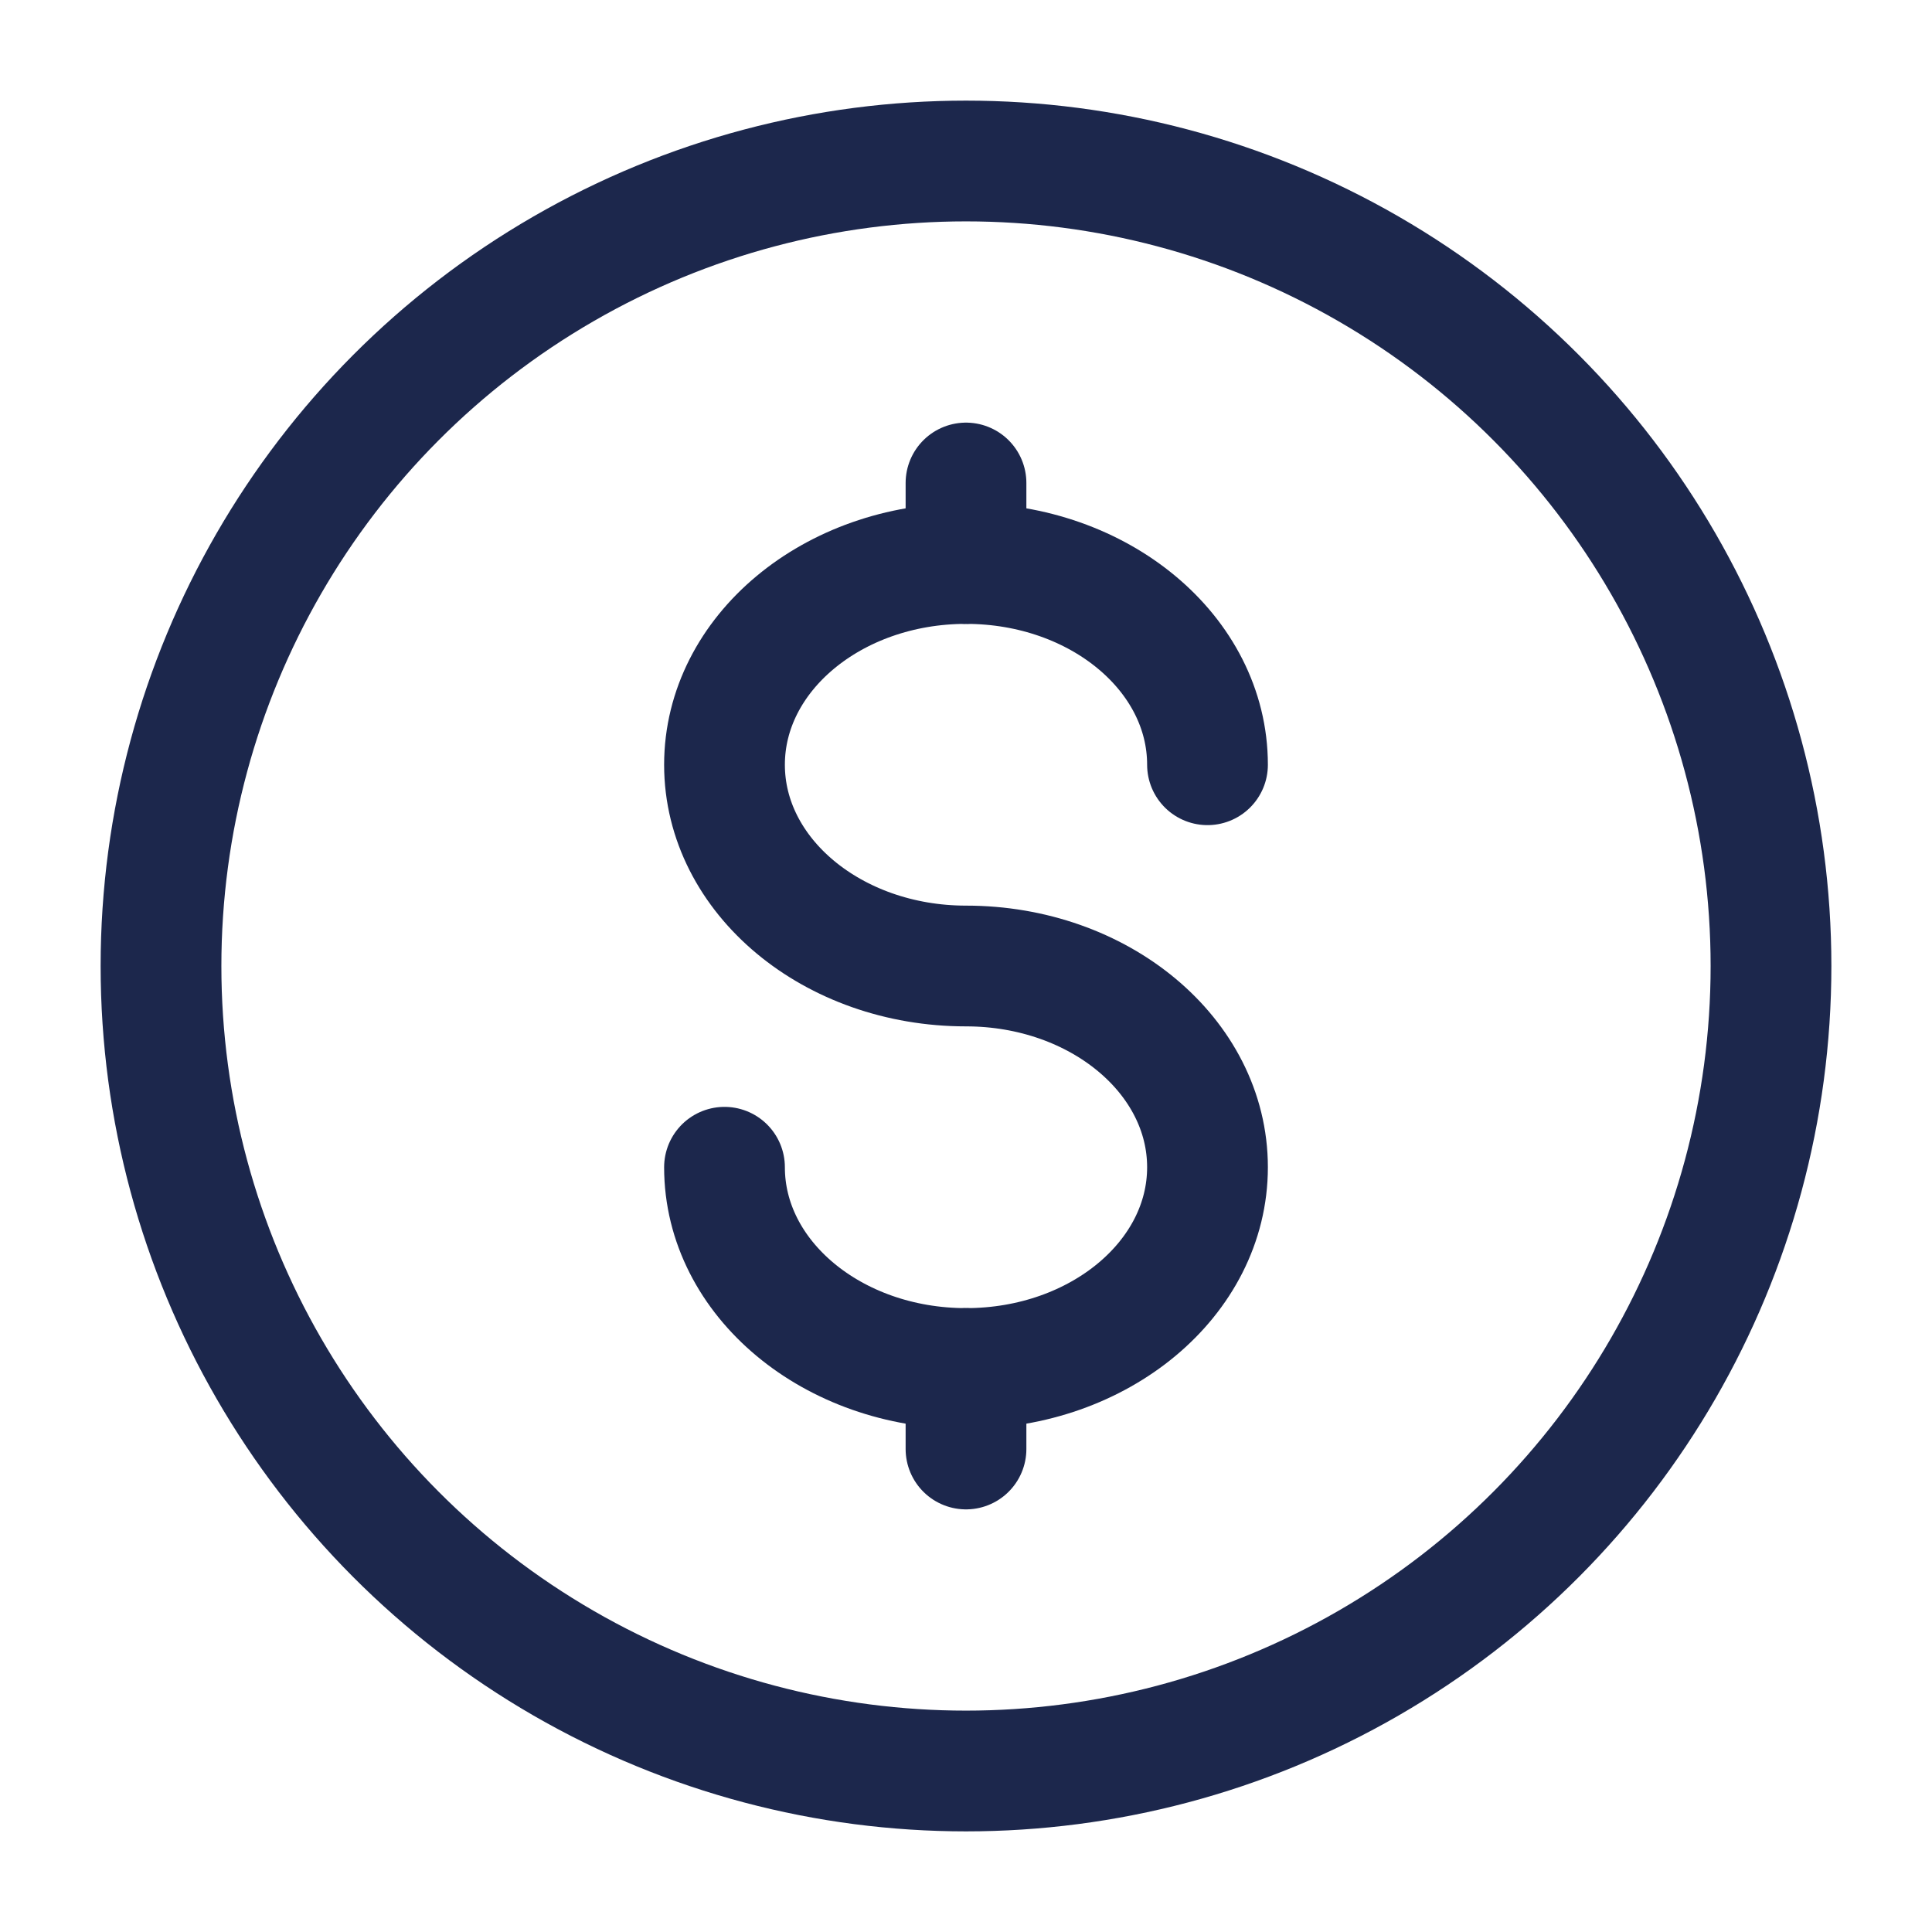
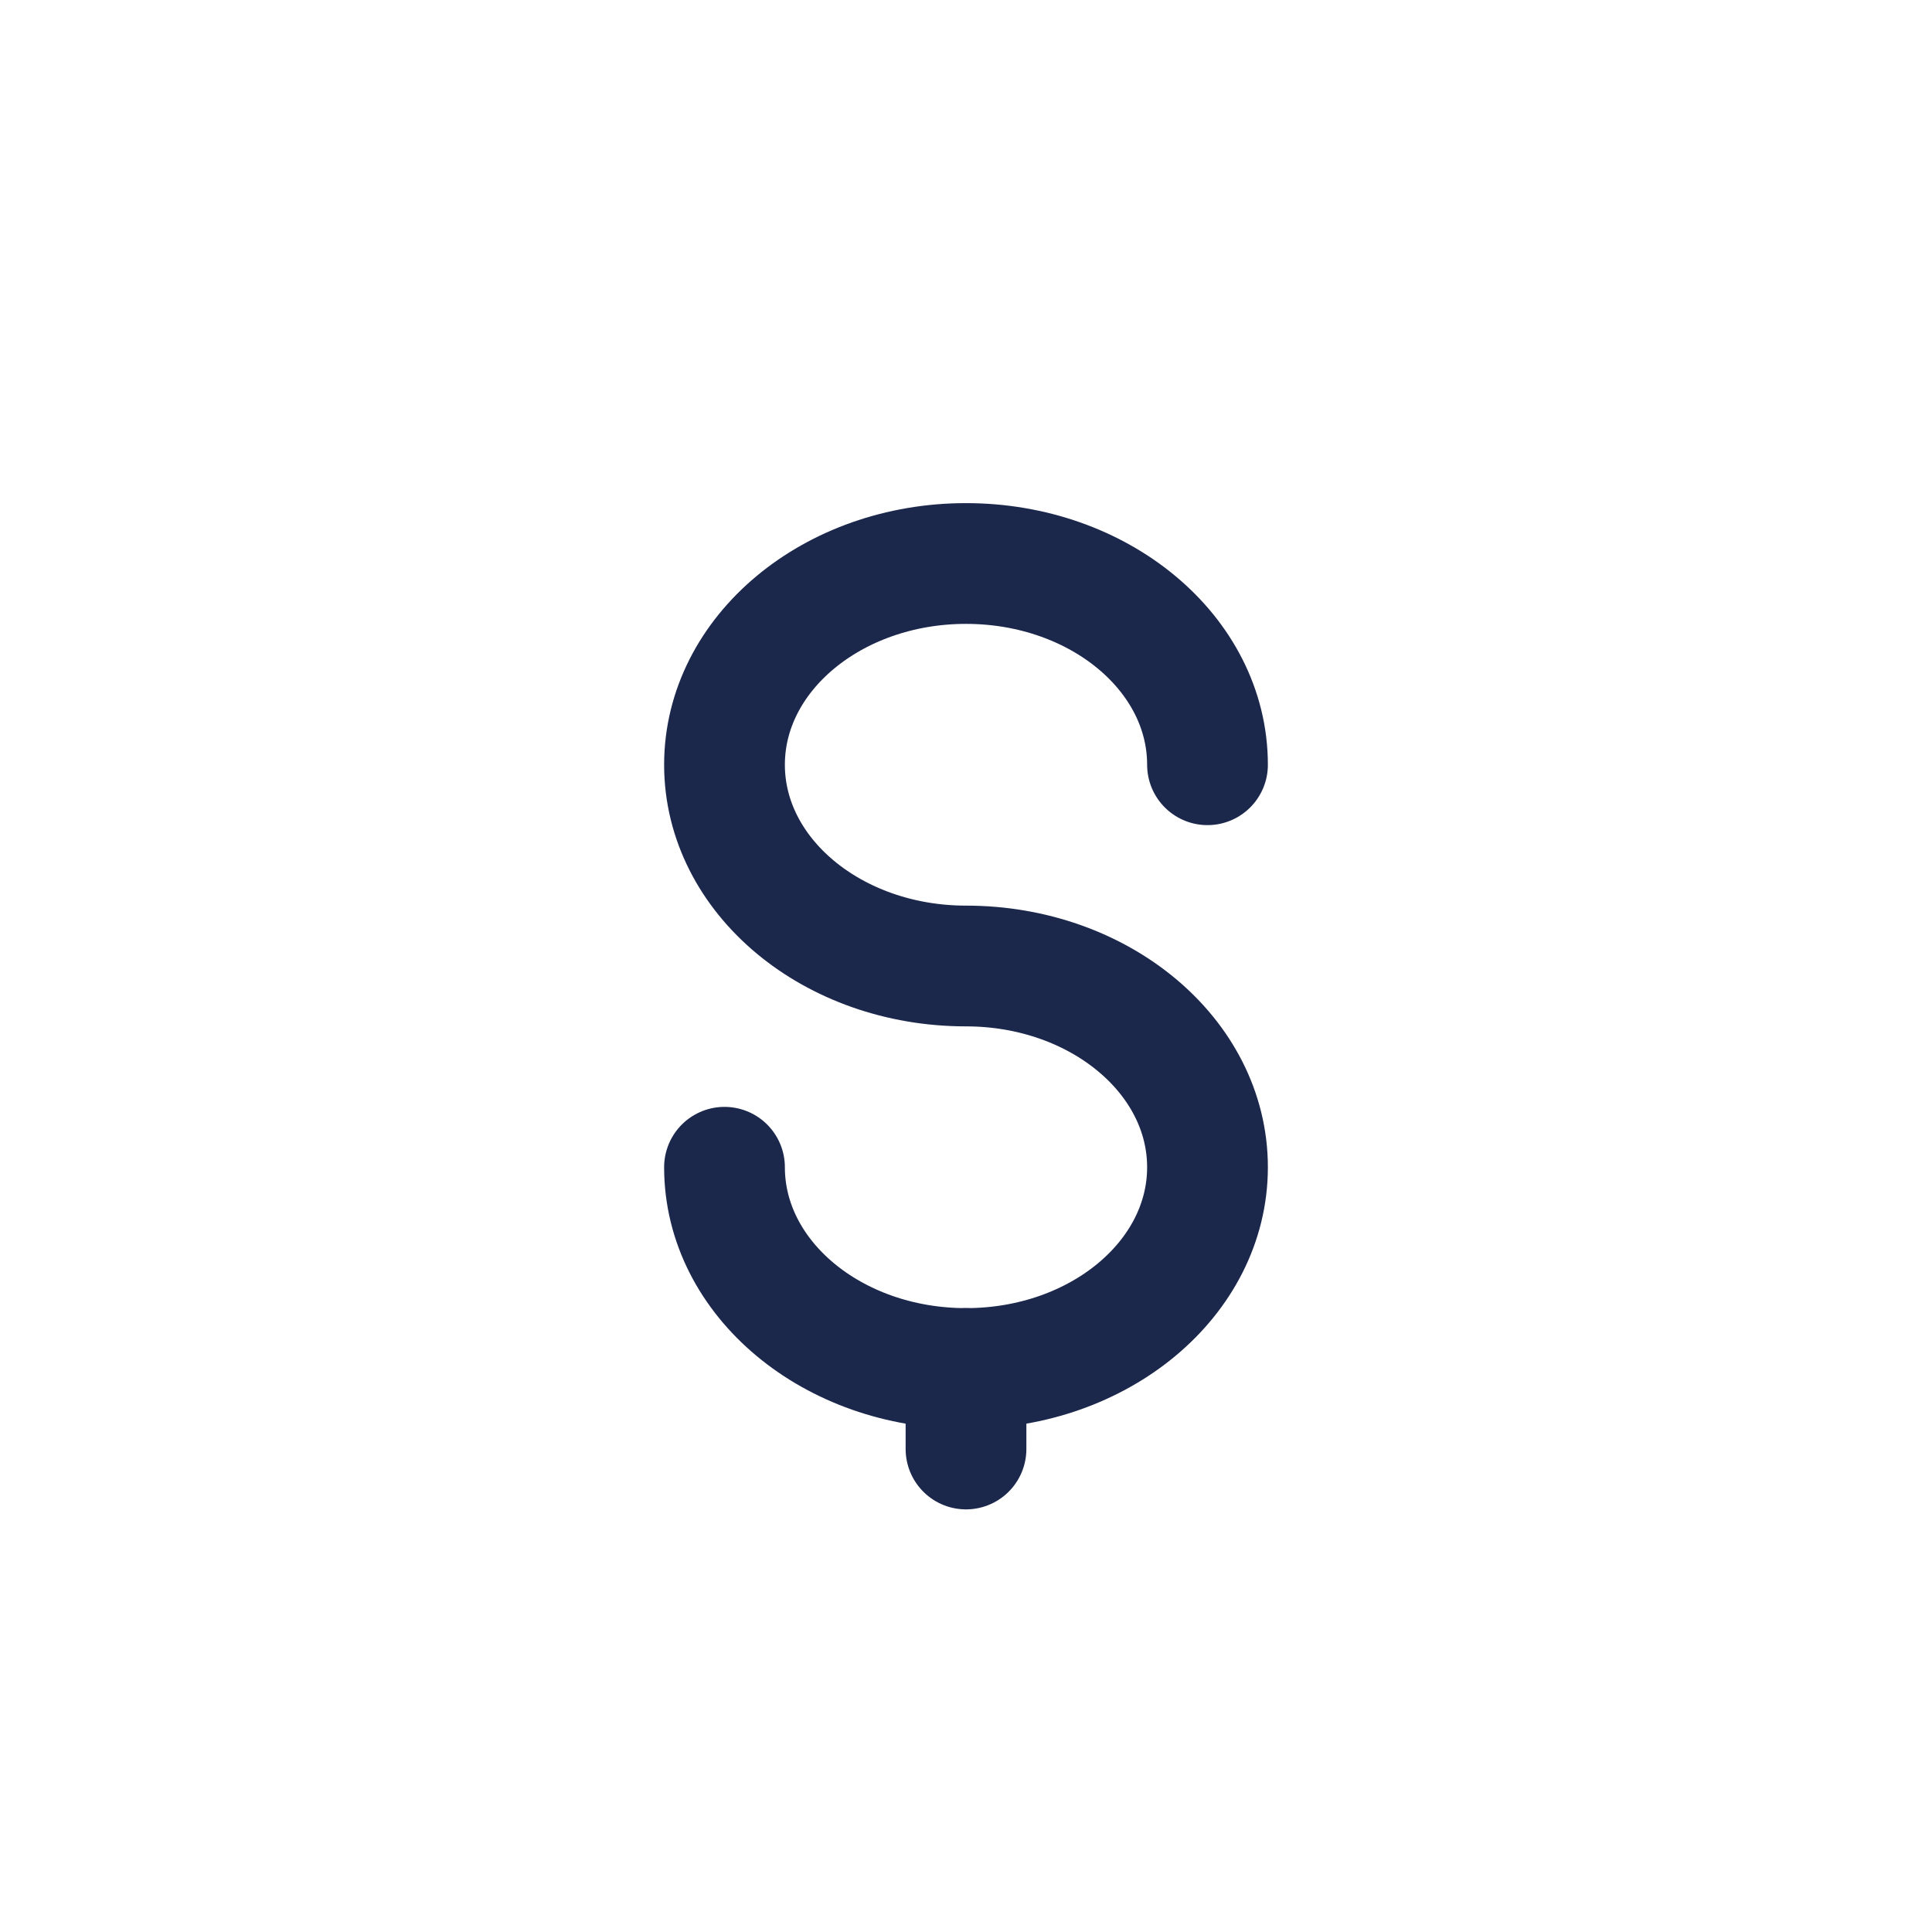
<svg xmlns="http://www.w3.org/2000/svg" width="24" height="24" viewBox="0 0 24 24" fill="none">
-   <circle cx="12" cy="12" r="10" stroke="#1C274C" stroke-width="1.5" />
  <path d="M12 17V17.5V18" stroke="#1C274C" stroke-width="1.5" stroke-linecap="round" />
-   <path d="M12 6V6.5V7" stroke="#1C274C" stroke-width="1.5" stroke-linecap="round" />
  <path d="M15 9.5C15 8.119 13.657 7 12 7C10.343 7 9 8.119 9 9.5C9 10.881 10.343 12 12 12C13.657 12 15 13.119 15 14.5C15 15.881 13.657 17 12 17C10.343 17 9 15.881 9 14.5" stroke="#1C274C" stroke-width="1.5" stroke-linecap="round" />
</svg>